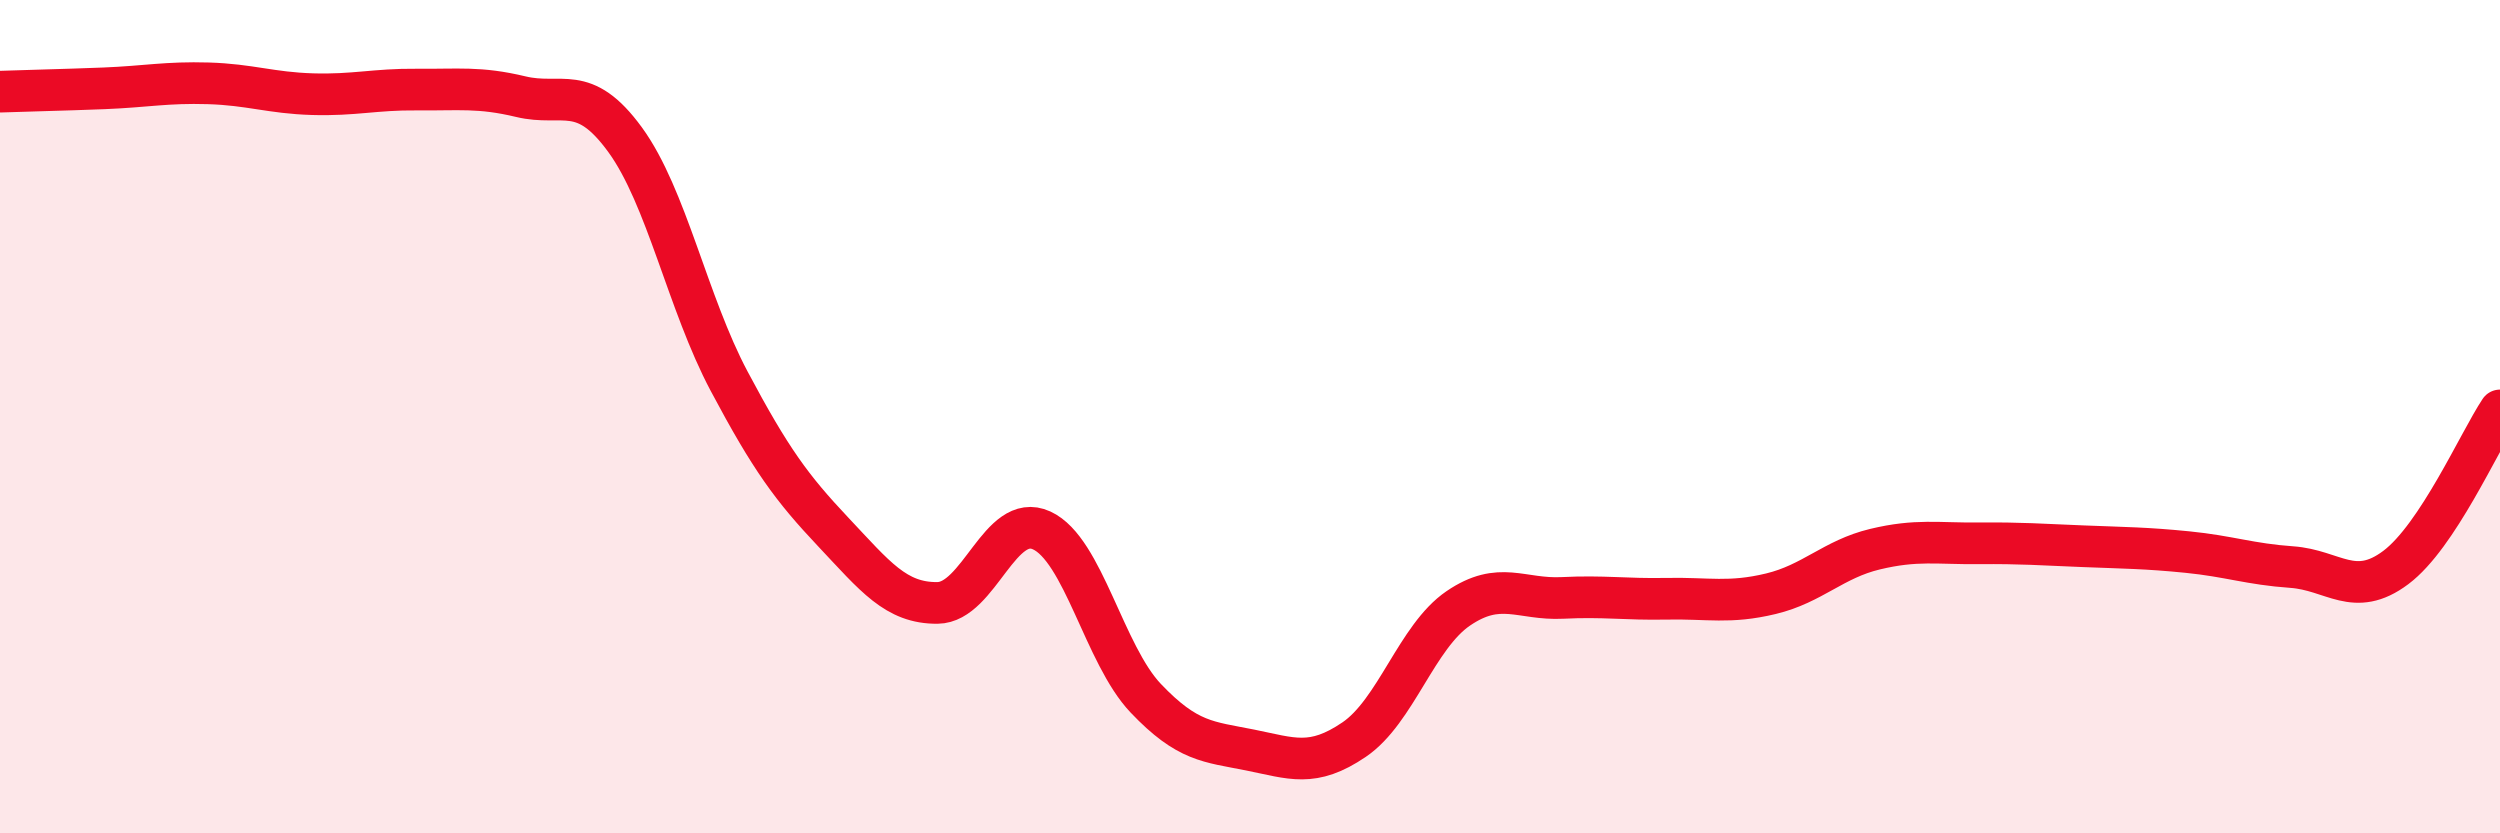
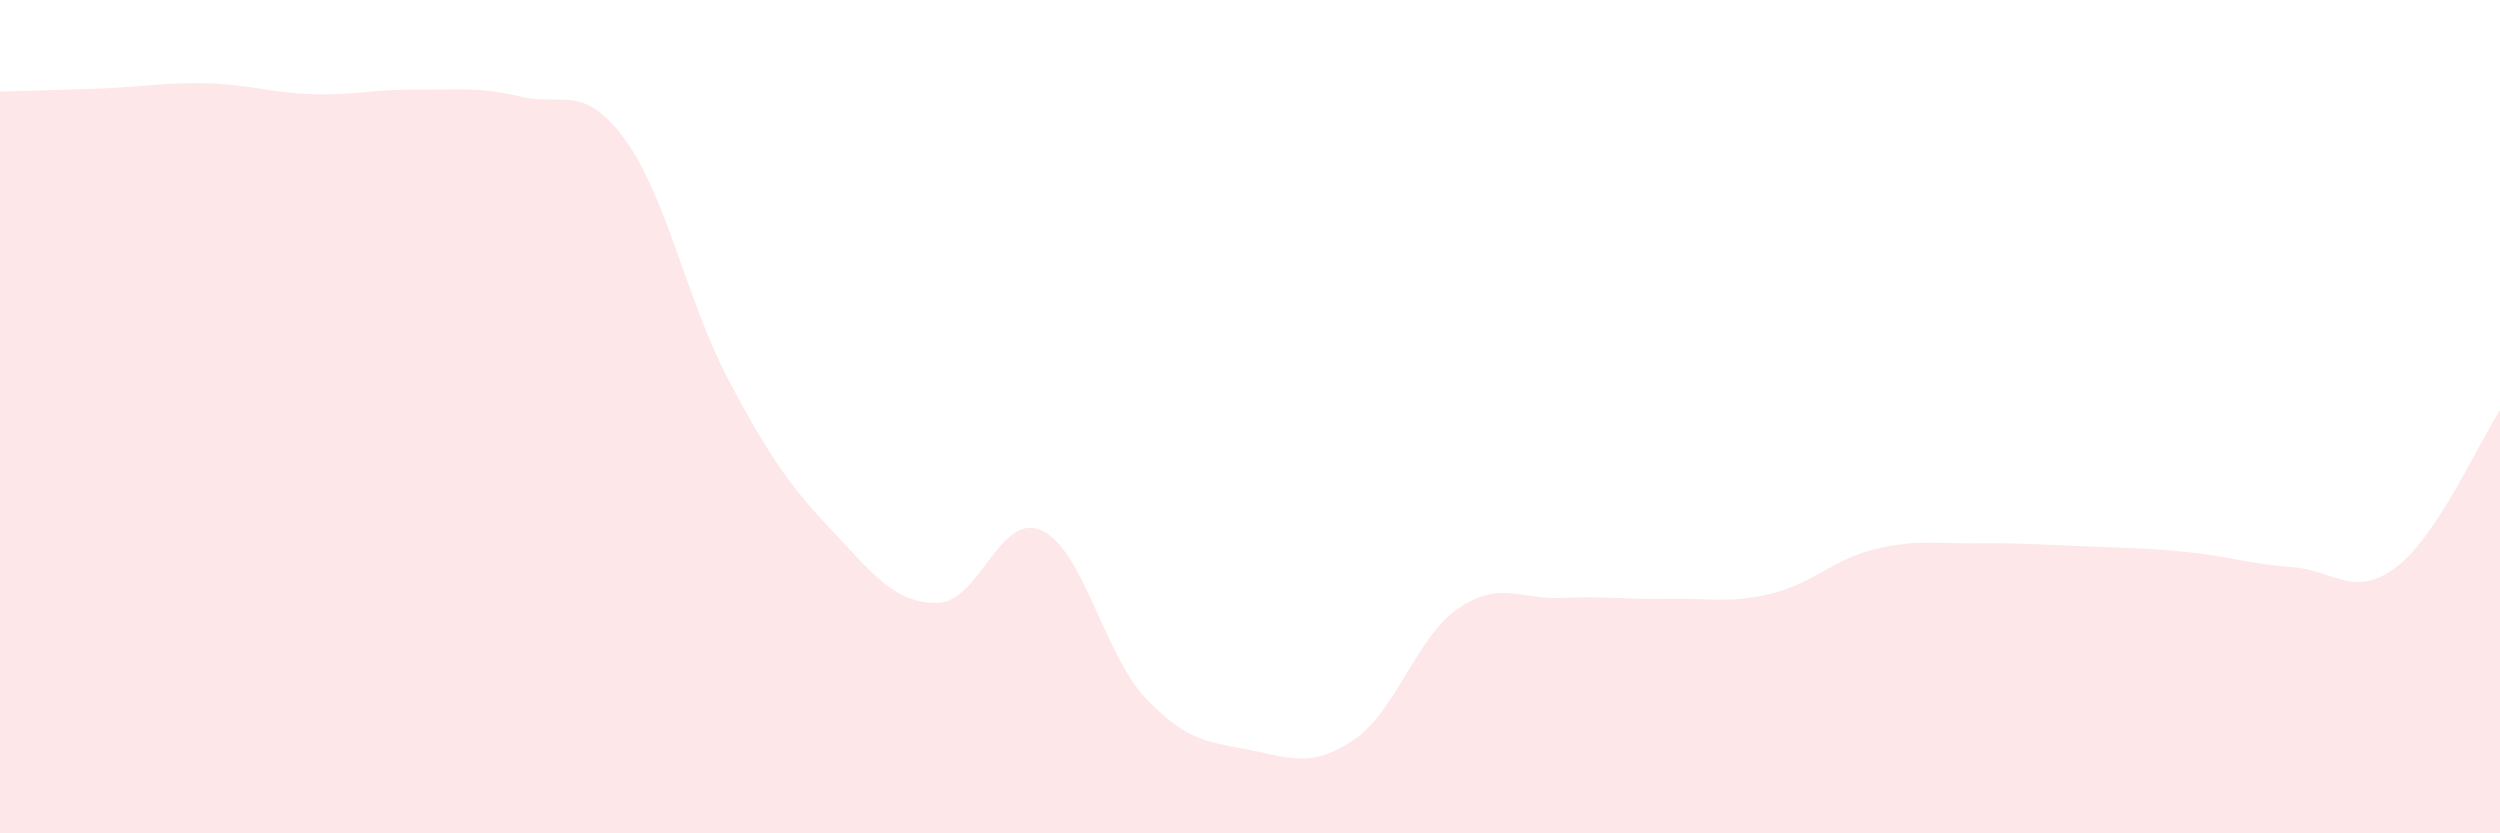
<svg xmlns="http://www.w3.org/2000/svg" width="60" height="20" viewBox="0 0 60 20">
  <path d="M 0,2.2 C 0.5,2.18 1.5,2.16 2.5,2.12 C 3.5,2.08 4,1.97 5,2 C 6,2.03 6.5,2.23 7.5,2.26 C 8.5,2.29 9,2.14 10,2.15 C 11,2.16 11.5,2.08 12.5,2.32 C 13.5,2.56 14,1.98 15,3.35 C 16,4.72 16.5,7.27 17.5,9.15 C 18.5,11.03 19,11.71 20,12.77 C 21,13.83 21.5,14.48 22.5,14.47 C 23.5,14.46 24,12.27 25,12.73 C 26,13.19 26.5,15.71 27.5,16.76 C 28.5,17.81 29,17.8 30,18 C 31,18.2 31.5,18.43 32.5,17.75 C 33.5,17.07 34,15.28 35,14.6 C 36,13.92 36.5,14.4 37.5,14.35 C 38.5,14.3 39,14.39 40,14.37 C 41,14.35 41.5,14.49 42.5,14.25 C 43.5,14.01 44,13.42 45,13.18 C 46,12.94 46.5,13.05 47.5,13.04 C 48.5,13.03 49,13.07 50,13.11 C 51,13.15 51.5,13.15 52.5,13.25 C 53.5,13.35 54,13.54 55,13.61 C 56,13.68 56.5,14.37 57.5,13.62 C 58.5,12.87 59.5,10.6 60,9.85L60 20L0 20Z" fill="#EB0A25" opacity="0.1" stroke-linecap="round" stroke-linejoin="round" />
-   <path d="M 0,2.2 C 0.5,2.18 1.5,2.16 2.5,2.12 C 3.5,2.08 4,1.97 5,2 C 6,2.03 6.5,2.23 7.5,2.26 C 8.5,2.29 9,2.14 10,2.15 C 11,2.16 11.5,2.08 12.5,2.32 C 13.5,2.56 14,1.98 15,3.35 C 16,4.72 16.5,7.27 17.5,9.15 C 18.5,11.03 19,11.71 20,12.77 C 21,13.83 21.5,14.48 22.5,14.47 C 23.5,14.46 24,12.27 25,12.73 C 26,13.19 26.5,15.71 27.5,16.76 C 28.5,17.81 29,17.8 30,18 C 31,18.2 31.5,18.43 32.5,17.75 C 33.5,17.07 34,15.28 35,14.6 C 36,13.92 36.5,14.4 37.5,14.35 C 38.5,14.3 39,14.39 40,14.37 C 41,14.35 41.5,14.49 42.5,14.25 C 43.5,14.01 44,13.42 45,13.18 C 46,12.94 46.5,13.05 47.5,13.04 C 48.5,13.03 49,13.07 50,13.11 C 51,13.15 51.5,13.15 52.5,13.25 C 53.5,13.35 54,13.54 55,13.61 C 56,13.68 56.5,14.37 57.5,13.62 C 58.5,12.87 59.5,10.6 60,9.85" stroke="#EB0A25" stroke-width="1" fill="none" stroke-linecap="round" stroke-linejoin="round" />
</svg>